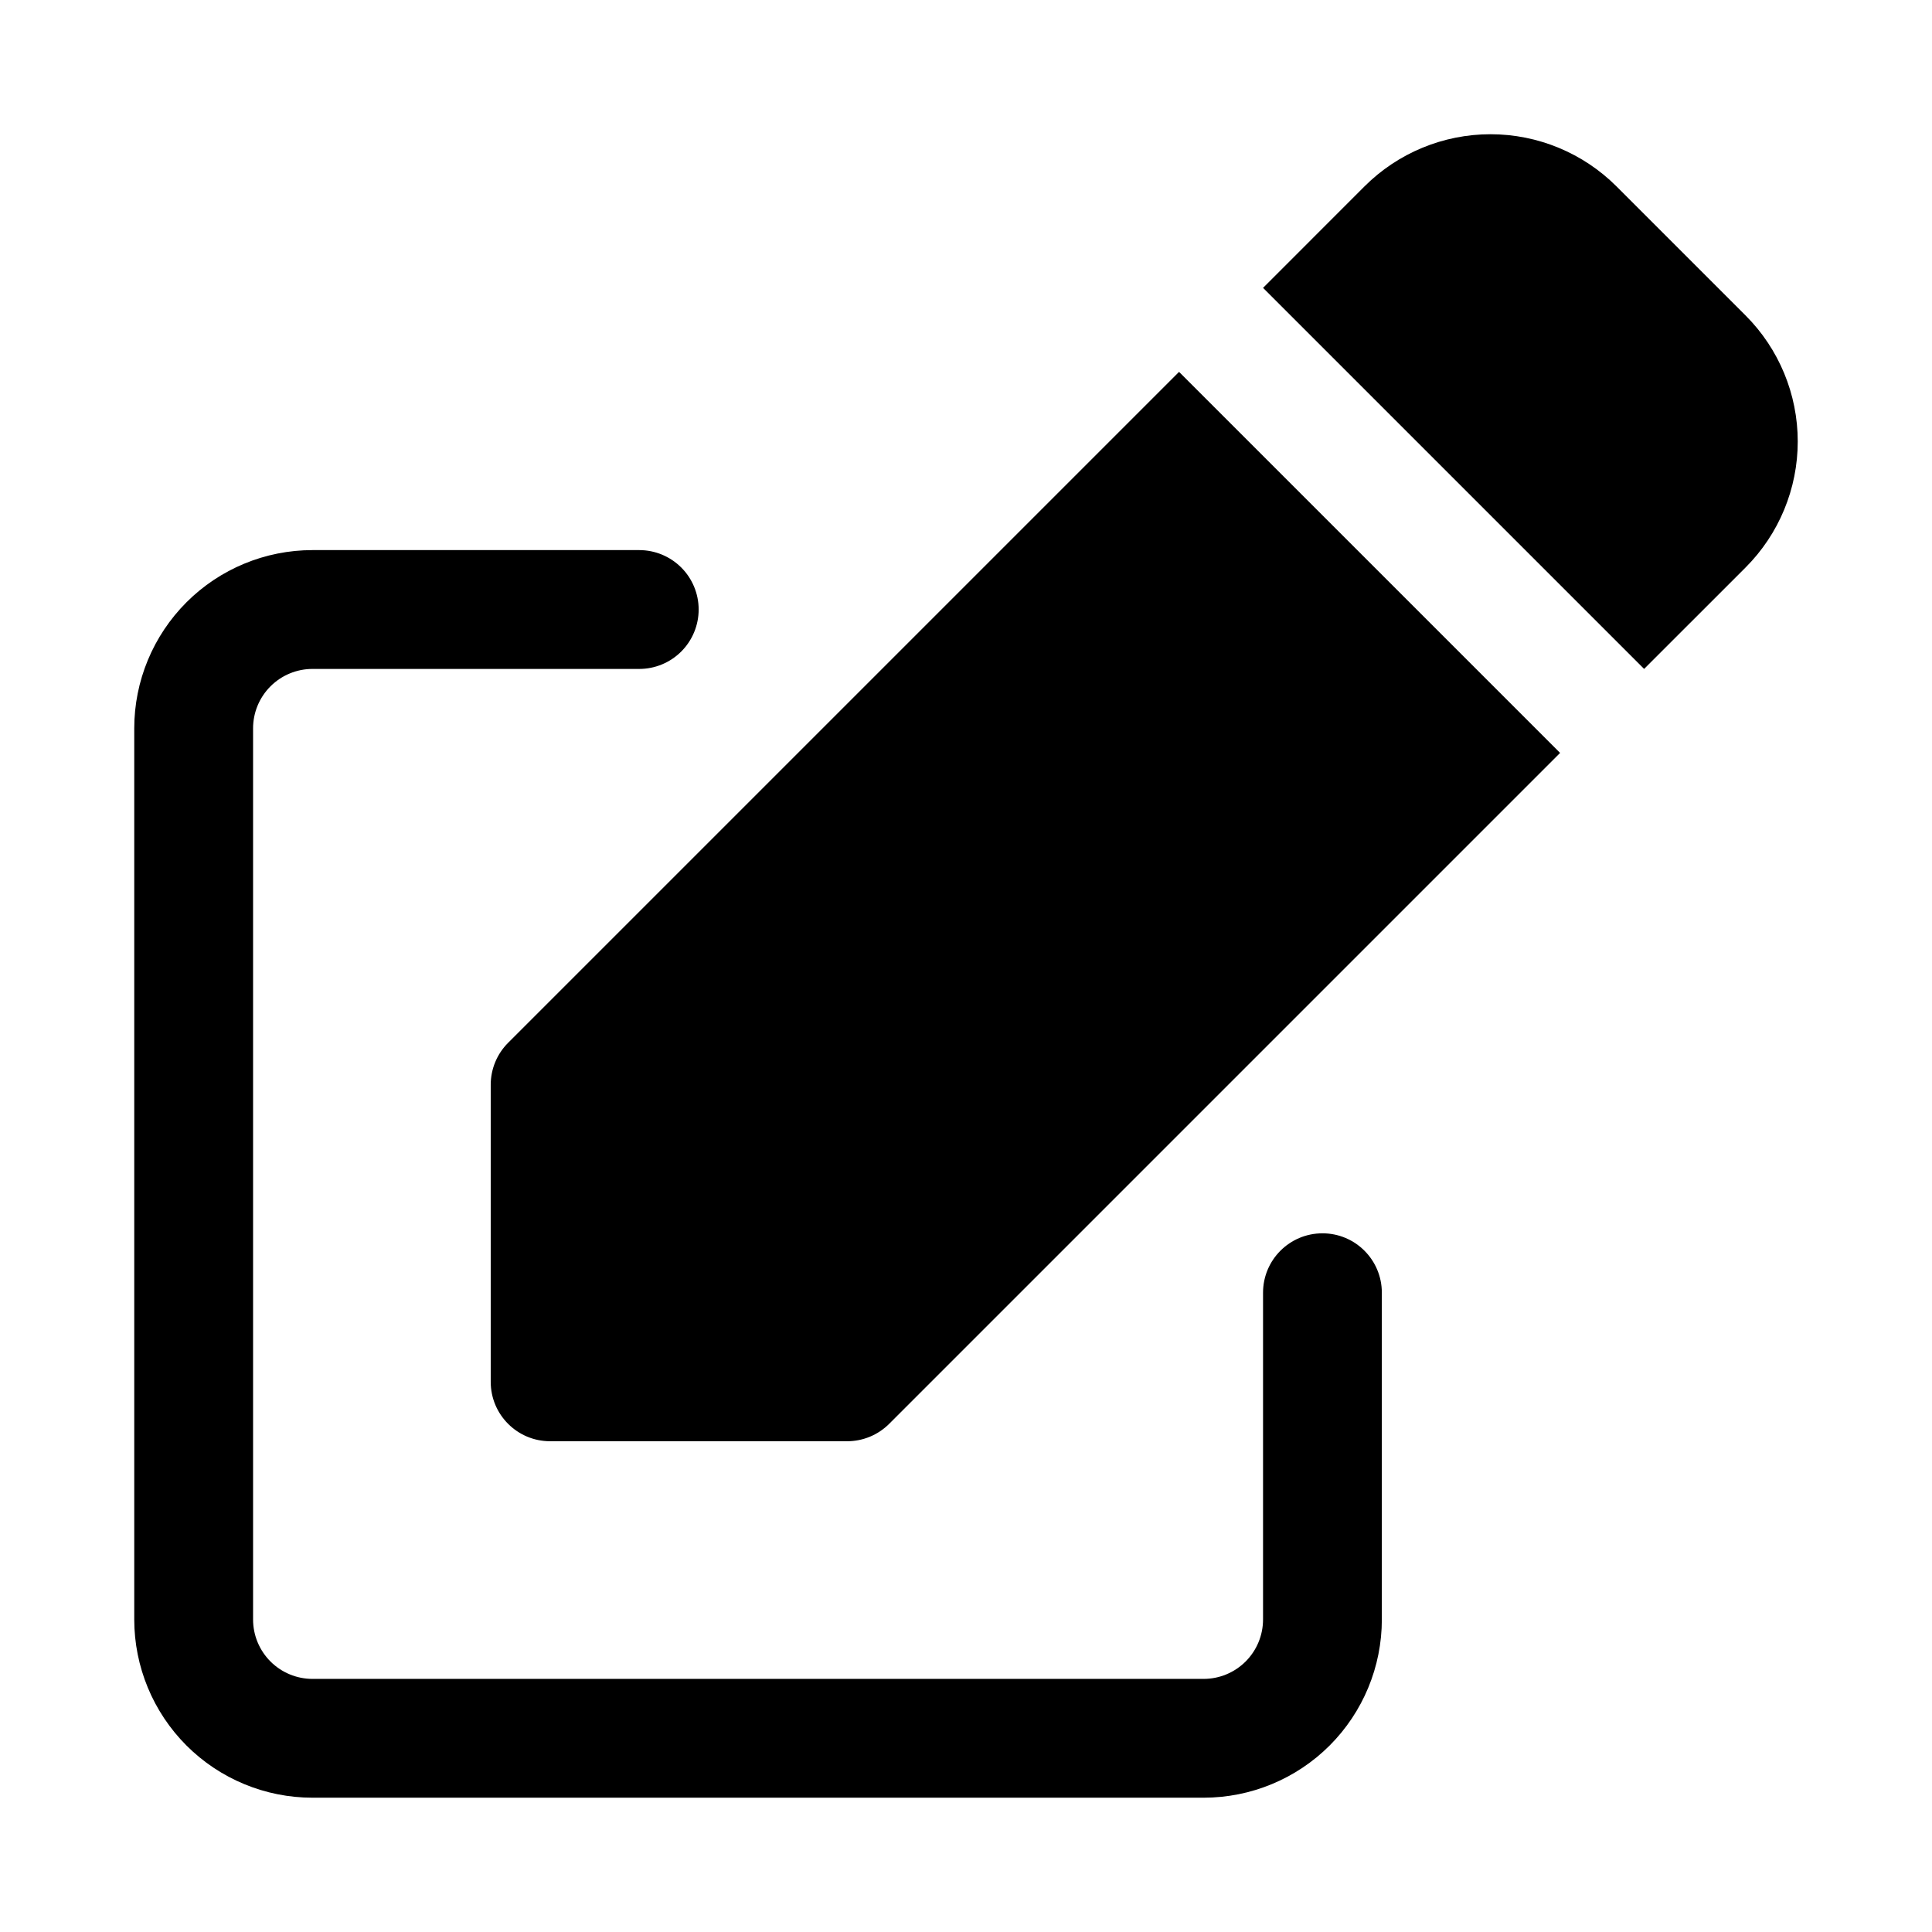
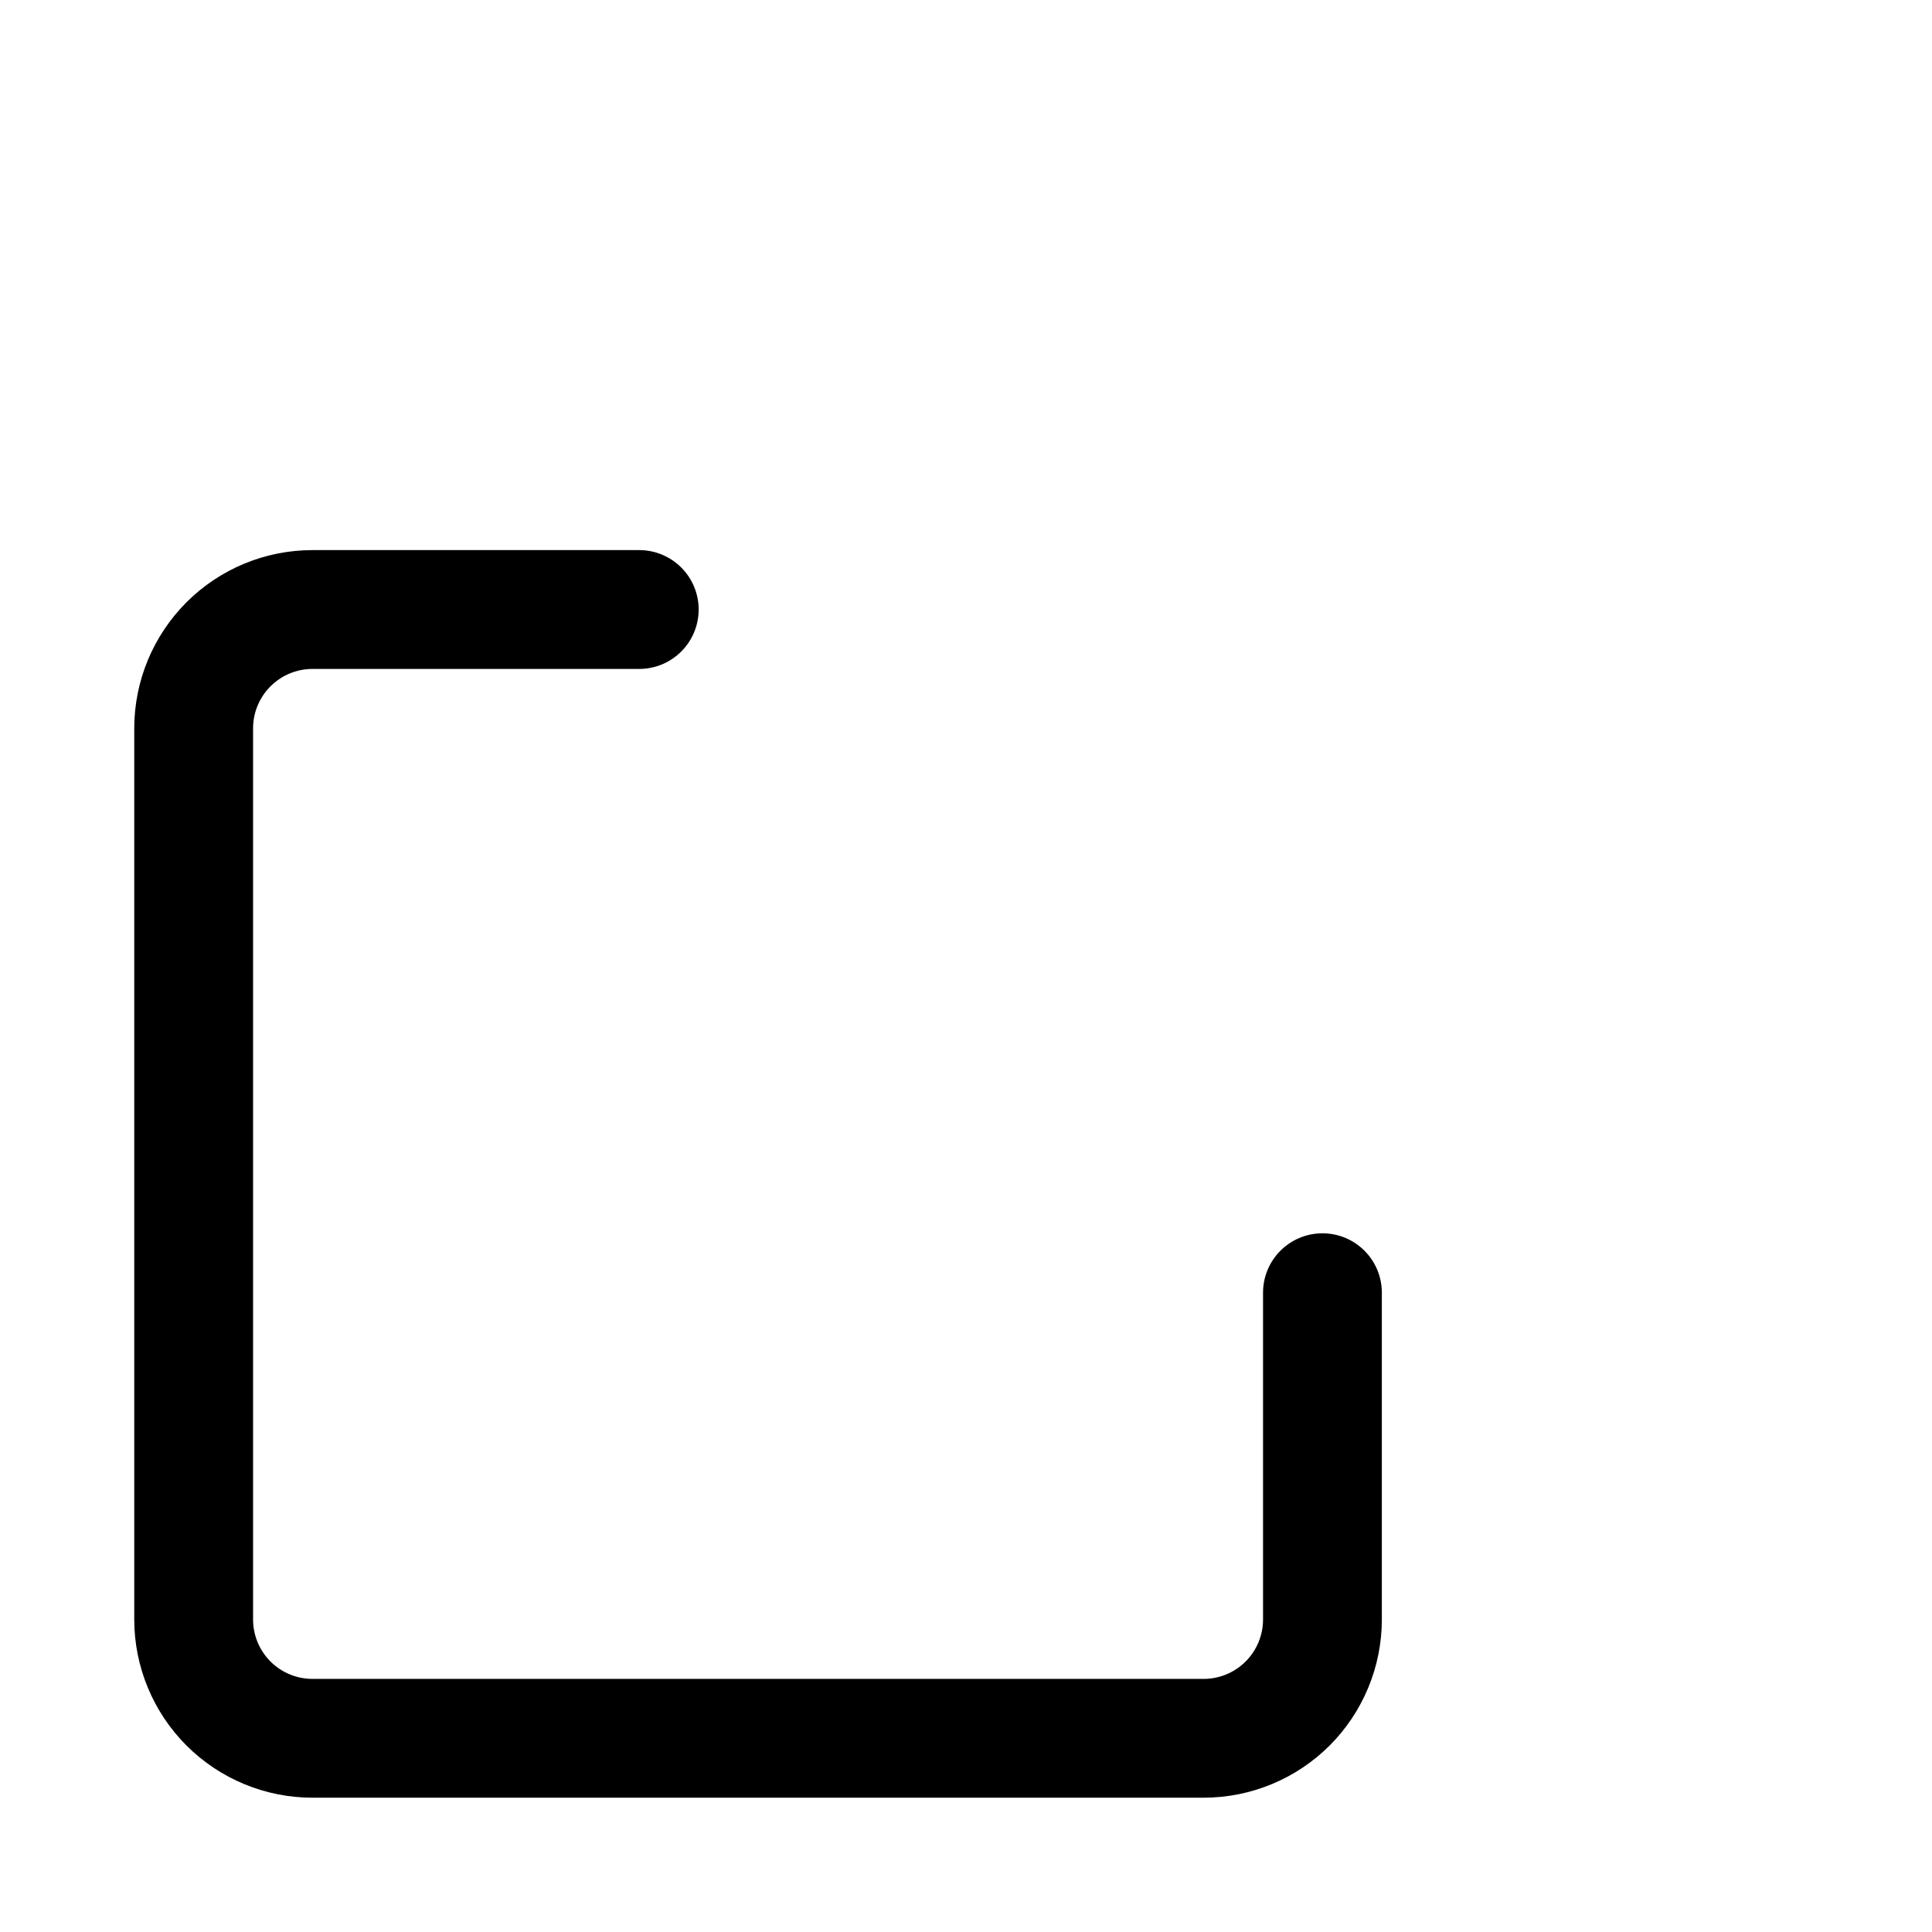
<svg xmlns="http://www.w3.org/2000/svg" fill="#000000" width="800px" height="800px" version="1.1" viewBox="144 144 512 512">
  <g fill-rule="evenodd">
    <path d="m494.46 470.84c8.699 0 15.742 7.047 15.742 15.742v86.594c0 12.523-4.977 24.535-13.832 33.402-8.863 8.855-20.875 13.832-33.402 13.832h-236.16c-12.523 0-24.535-4.977-33.395-13.832-8.852-8.863-13.836-20.879-13.836-33.402v-236.16c0-12.523 4.984-24.535 13.84-33.402 8.855-8.855 20.867-13.832 33.395-13.832h86.594c4.172 0 8.18 1.66 11.133 4.613 2.953 2.953 4.613 6.957 4.613 11.133 0 4.172-1.66 8.18-4.613 11.133-2.953 2.953-6.957 4.613-11.133 4.613h-86.594c-4.172 0-8.18 1.66-11.133 4.613s-4.613 6.957-4.613 11.133v236.16c0 4.172 1.66 8.18 4.613 11.133s6.957 4.613 11.133 4.613h236.16c4.172 0 8.18-1.66 11.133-4.613s4.613-6.957 4.613-11.133v-86.594c0-8.699 7.047-15.742 15.742-15.742z" />
-     <path d="m456.46 242.55 100.98 100.98-177.8 177.8c-2.953 2.953-6.957 4.613-11.133 4.613h-78.719c-8.699 0-15.742-7.047-15.742-15.742v-78.719c0-4.172 1.66-8.18 4.613-11.133zm22.262-22.262 26.875-26.883c8.855-8.855 20.875-13.832 33.402-13.832 12.523 0 24.535 4.977 33.402 13.832l34.188 34.188c8.855 8.863 13.832 20.875 13.832 33.402 0 12.523-4.977 24.547-13.832 33.402l-26.883 26.875z" />
  </g>
</svg>